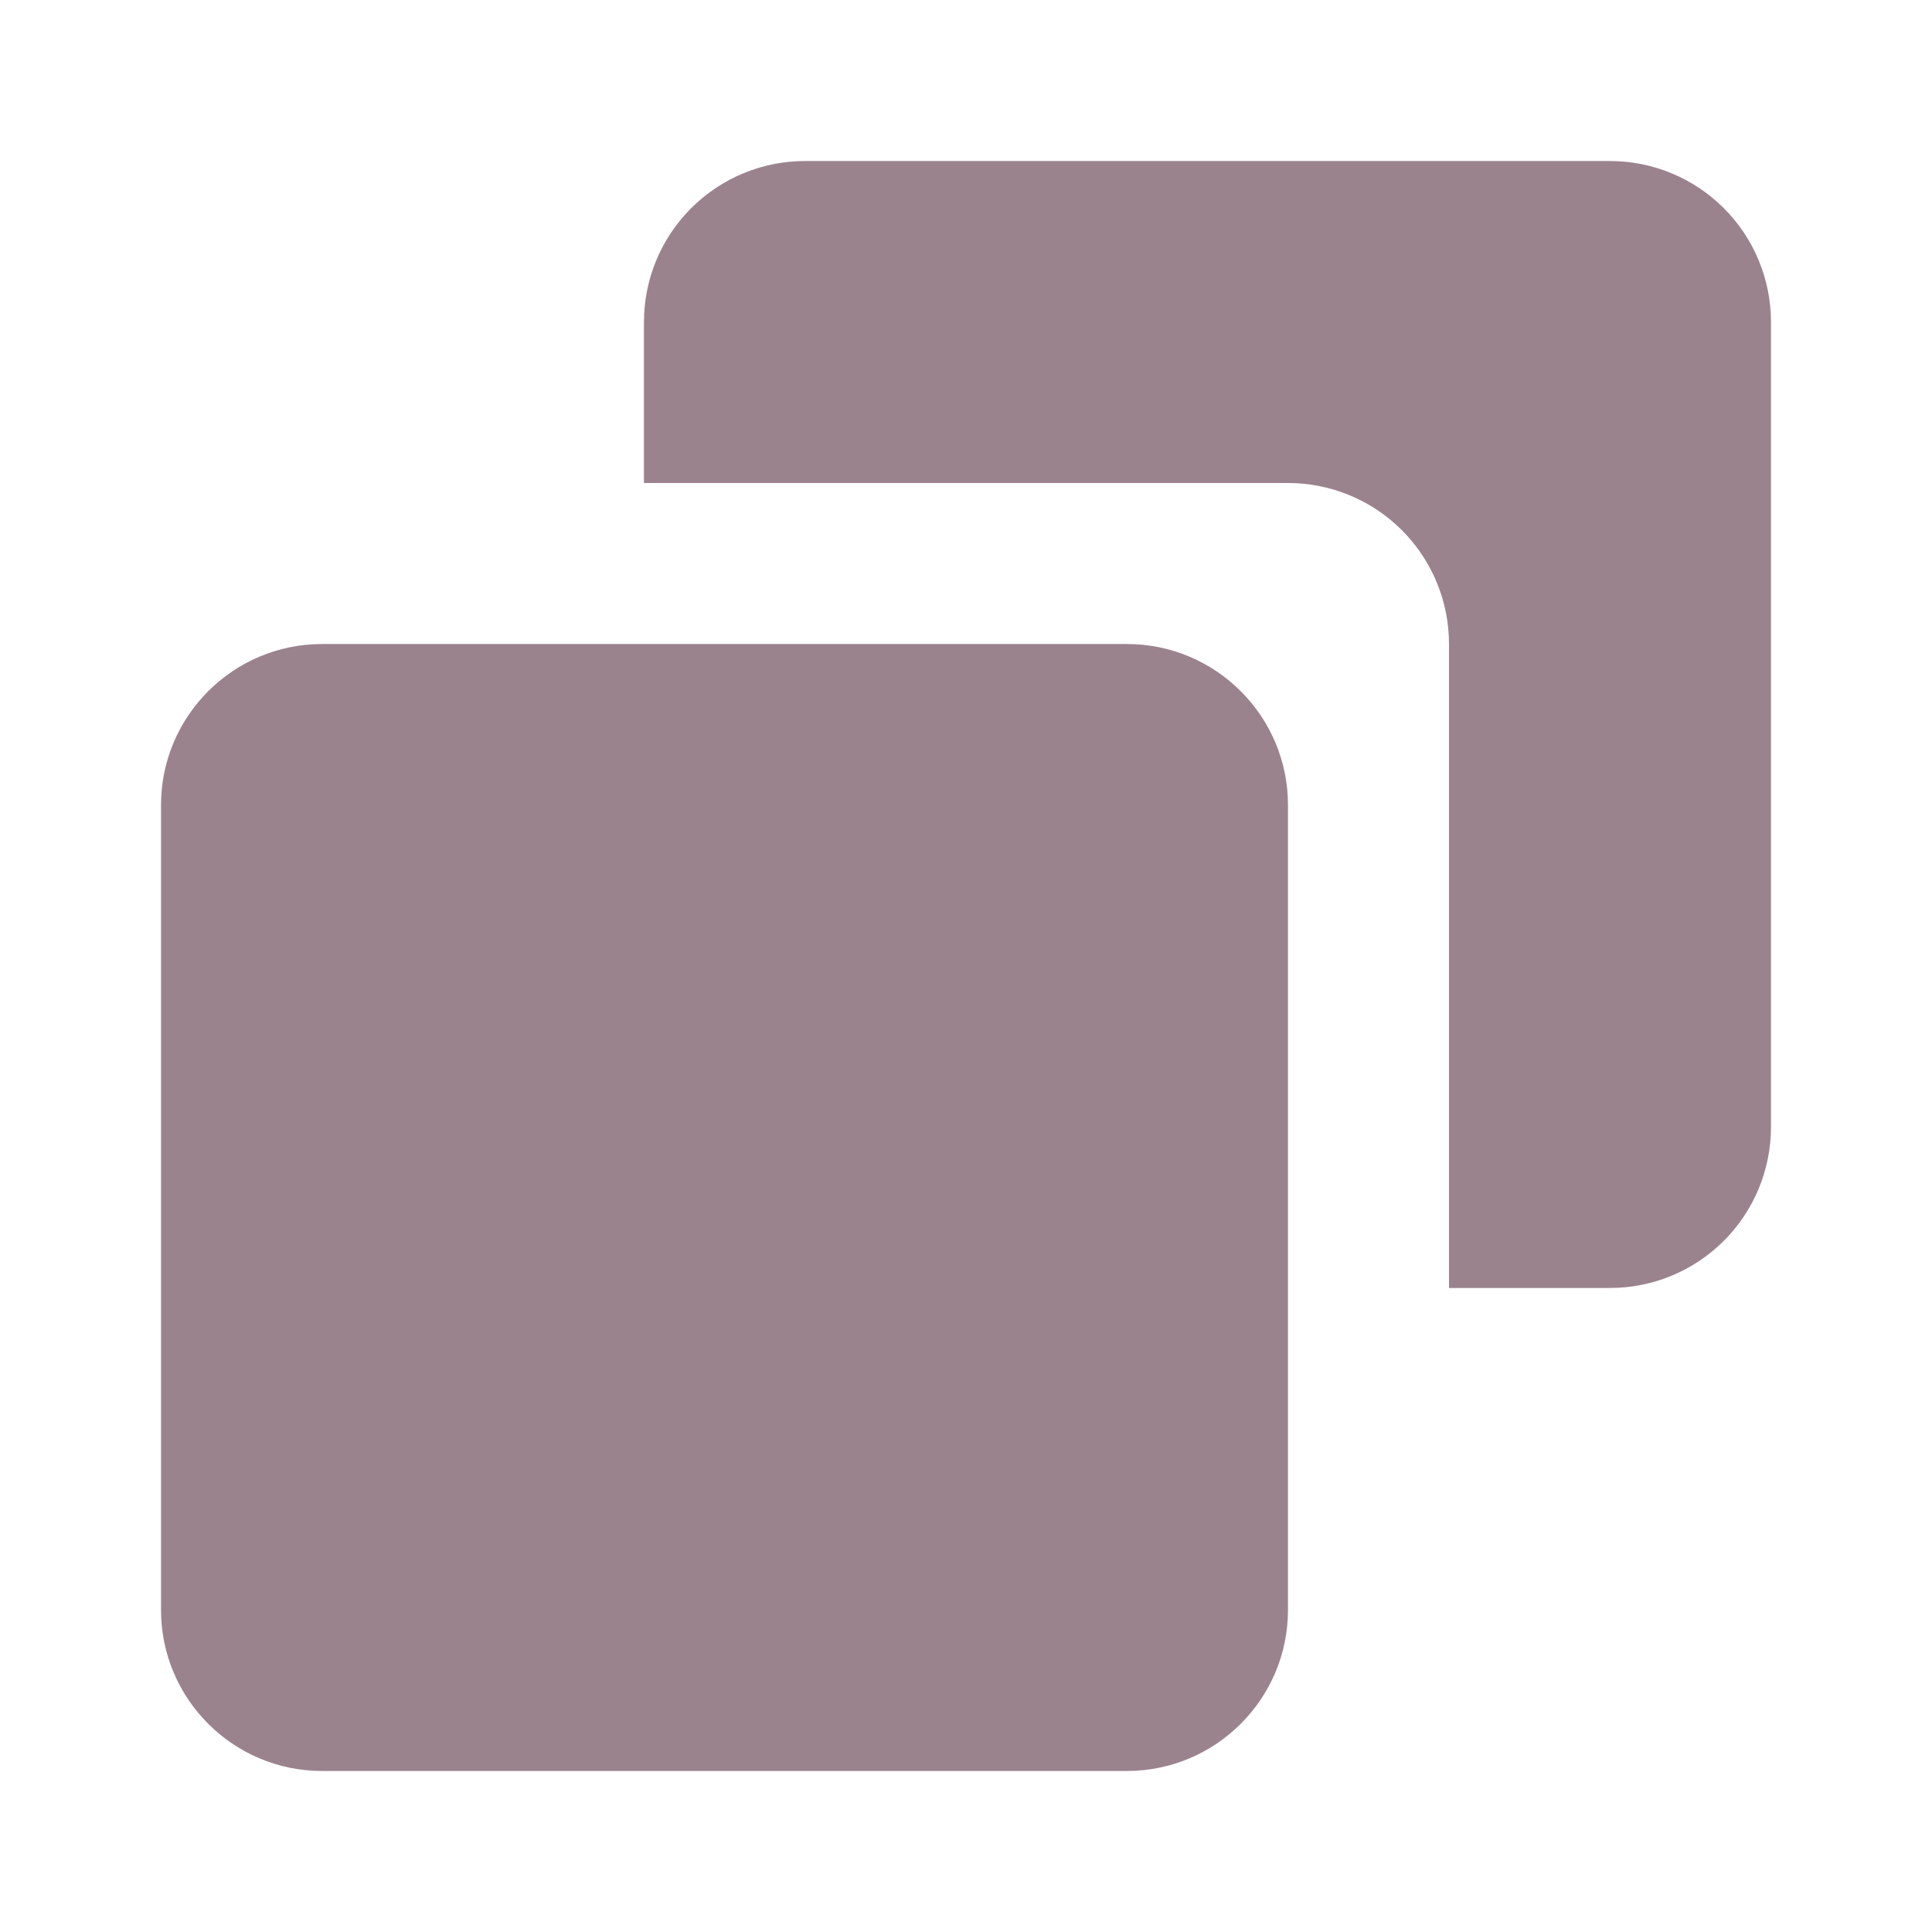
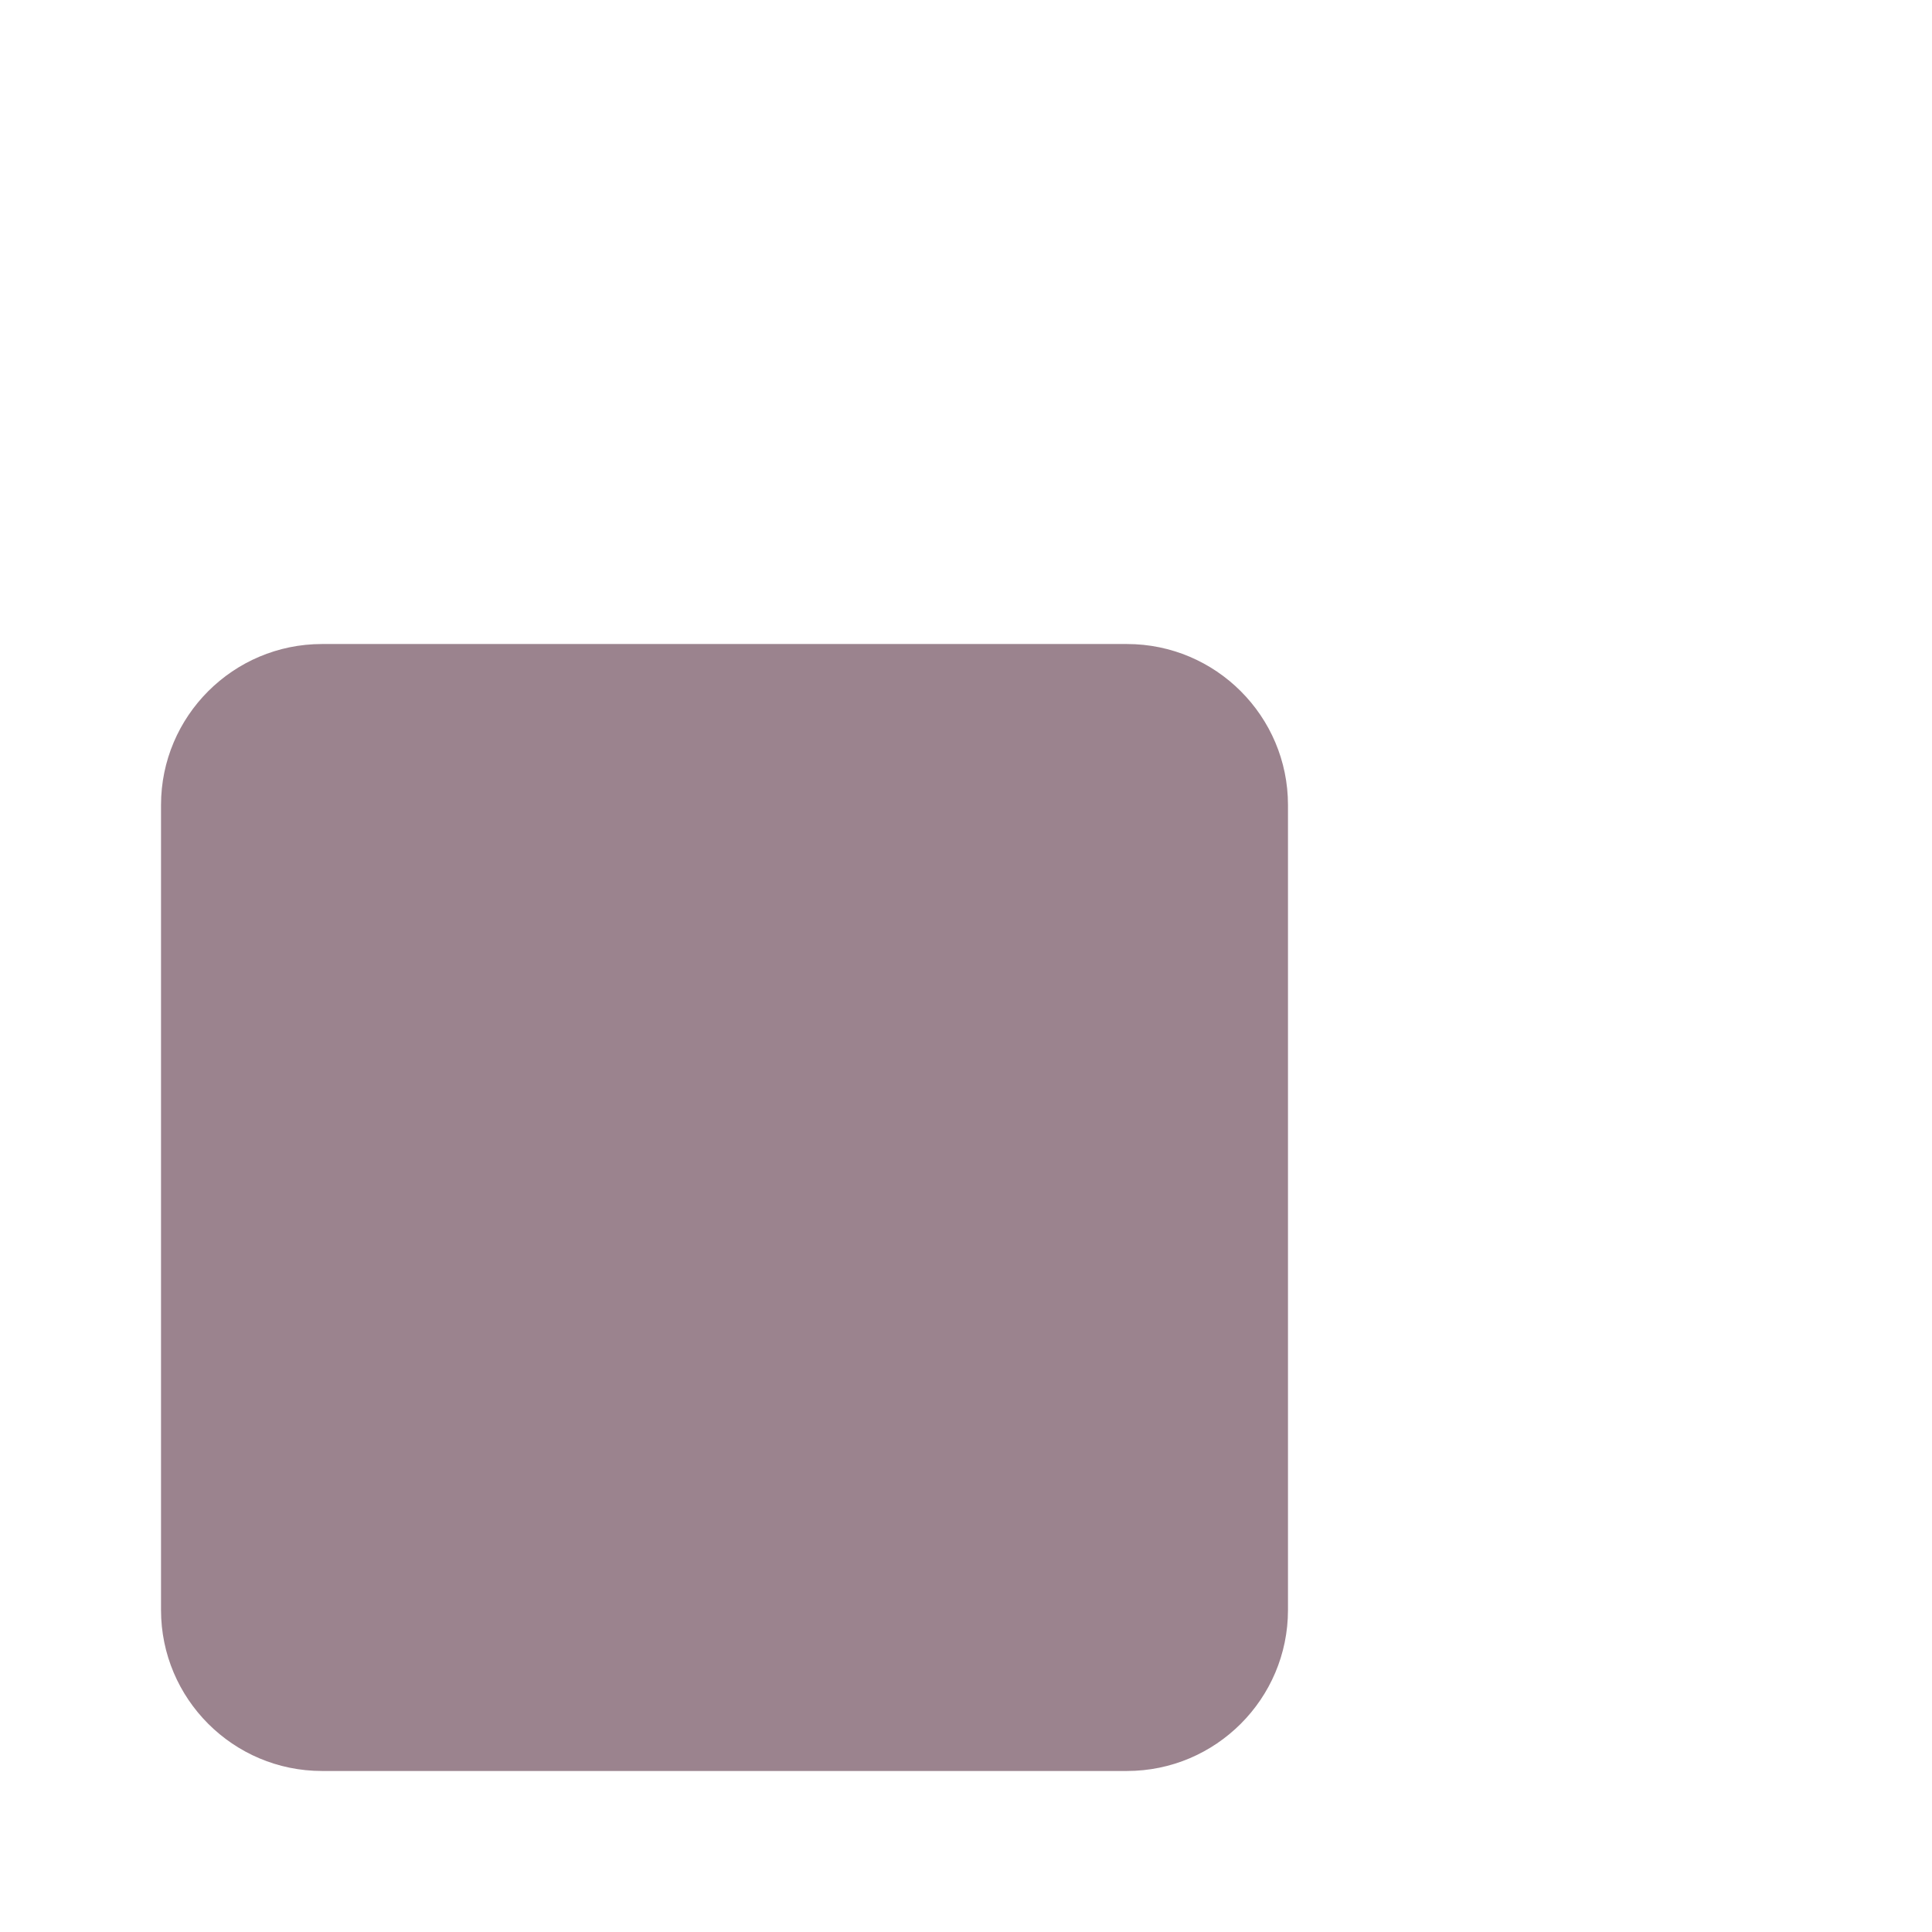
<svg xmlns="http://www.w3.org/2000/svg" width="32" height="32" viewBox="0 0 32 32" fill="none">
  <path d="M18.666 10.667H5.333C3.862 10.667 2.667 11.863 2.667 13.333V26.667C2.667 28.137 3.862 29.333 5.333 29.333H18.666C20.137 29.333 21.333 28.137 21.333 26.667V13.333C21.333 11.863 20.137 10.667 18.666 10.667Z" fill="#9B838E" />
-   <path d="M26.666 2.667H13.333C12.626 2.667 11.948 2.948 11.448 3.448C10.947 3.948 10.666 4.626 10.666 5.333V8H21.333C22.04 8 22.719 8.281 23.219 8.781C23.719 9.281 24 9.96 24 10.667V21.333H26.666C27.374 21.333 28.052 21.052 28.552 20.552C29.052 20.052 29.333 19.374 29.333 18.667V5.333C29.333 4.626 29.052 3.948 28.552 3.448C28.052 2.948 27.374 2.667 26.666 2.667Z" fill="#9B838E" />
</svg>